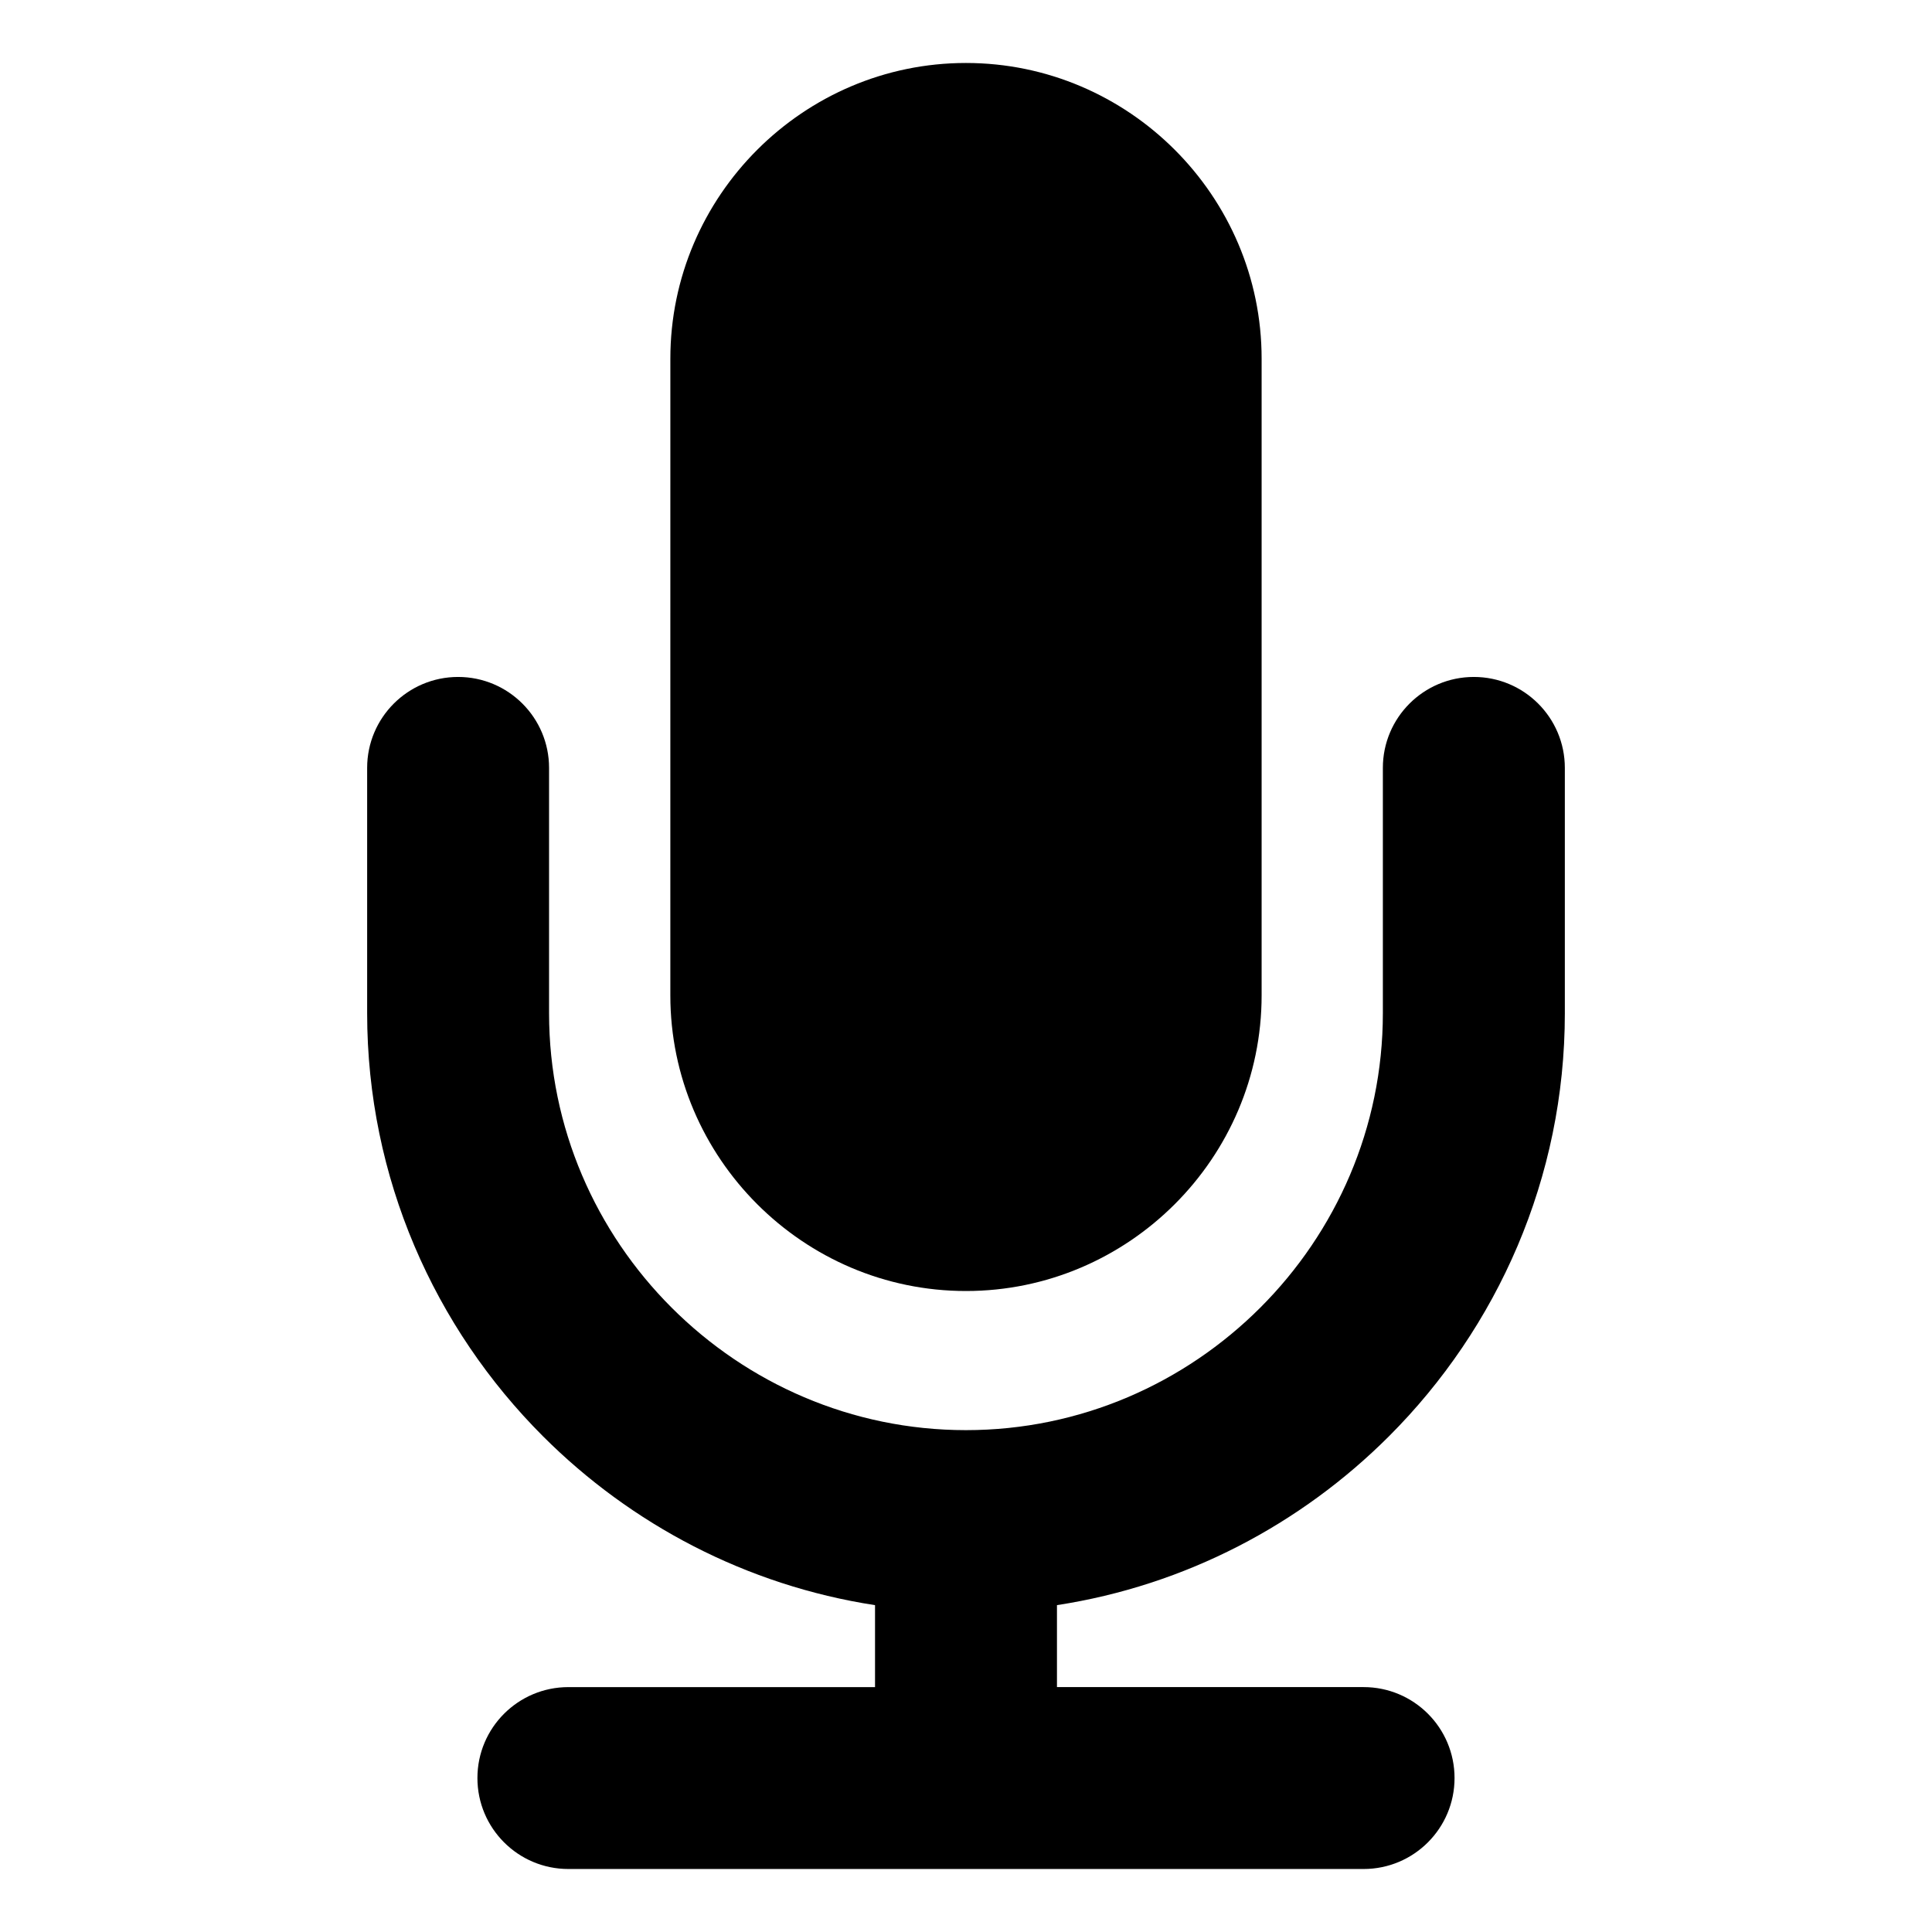
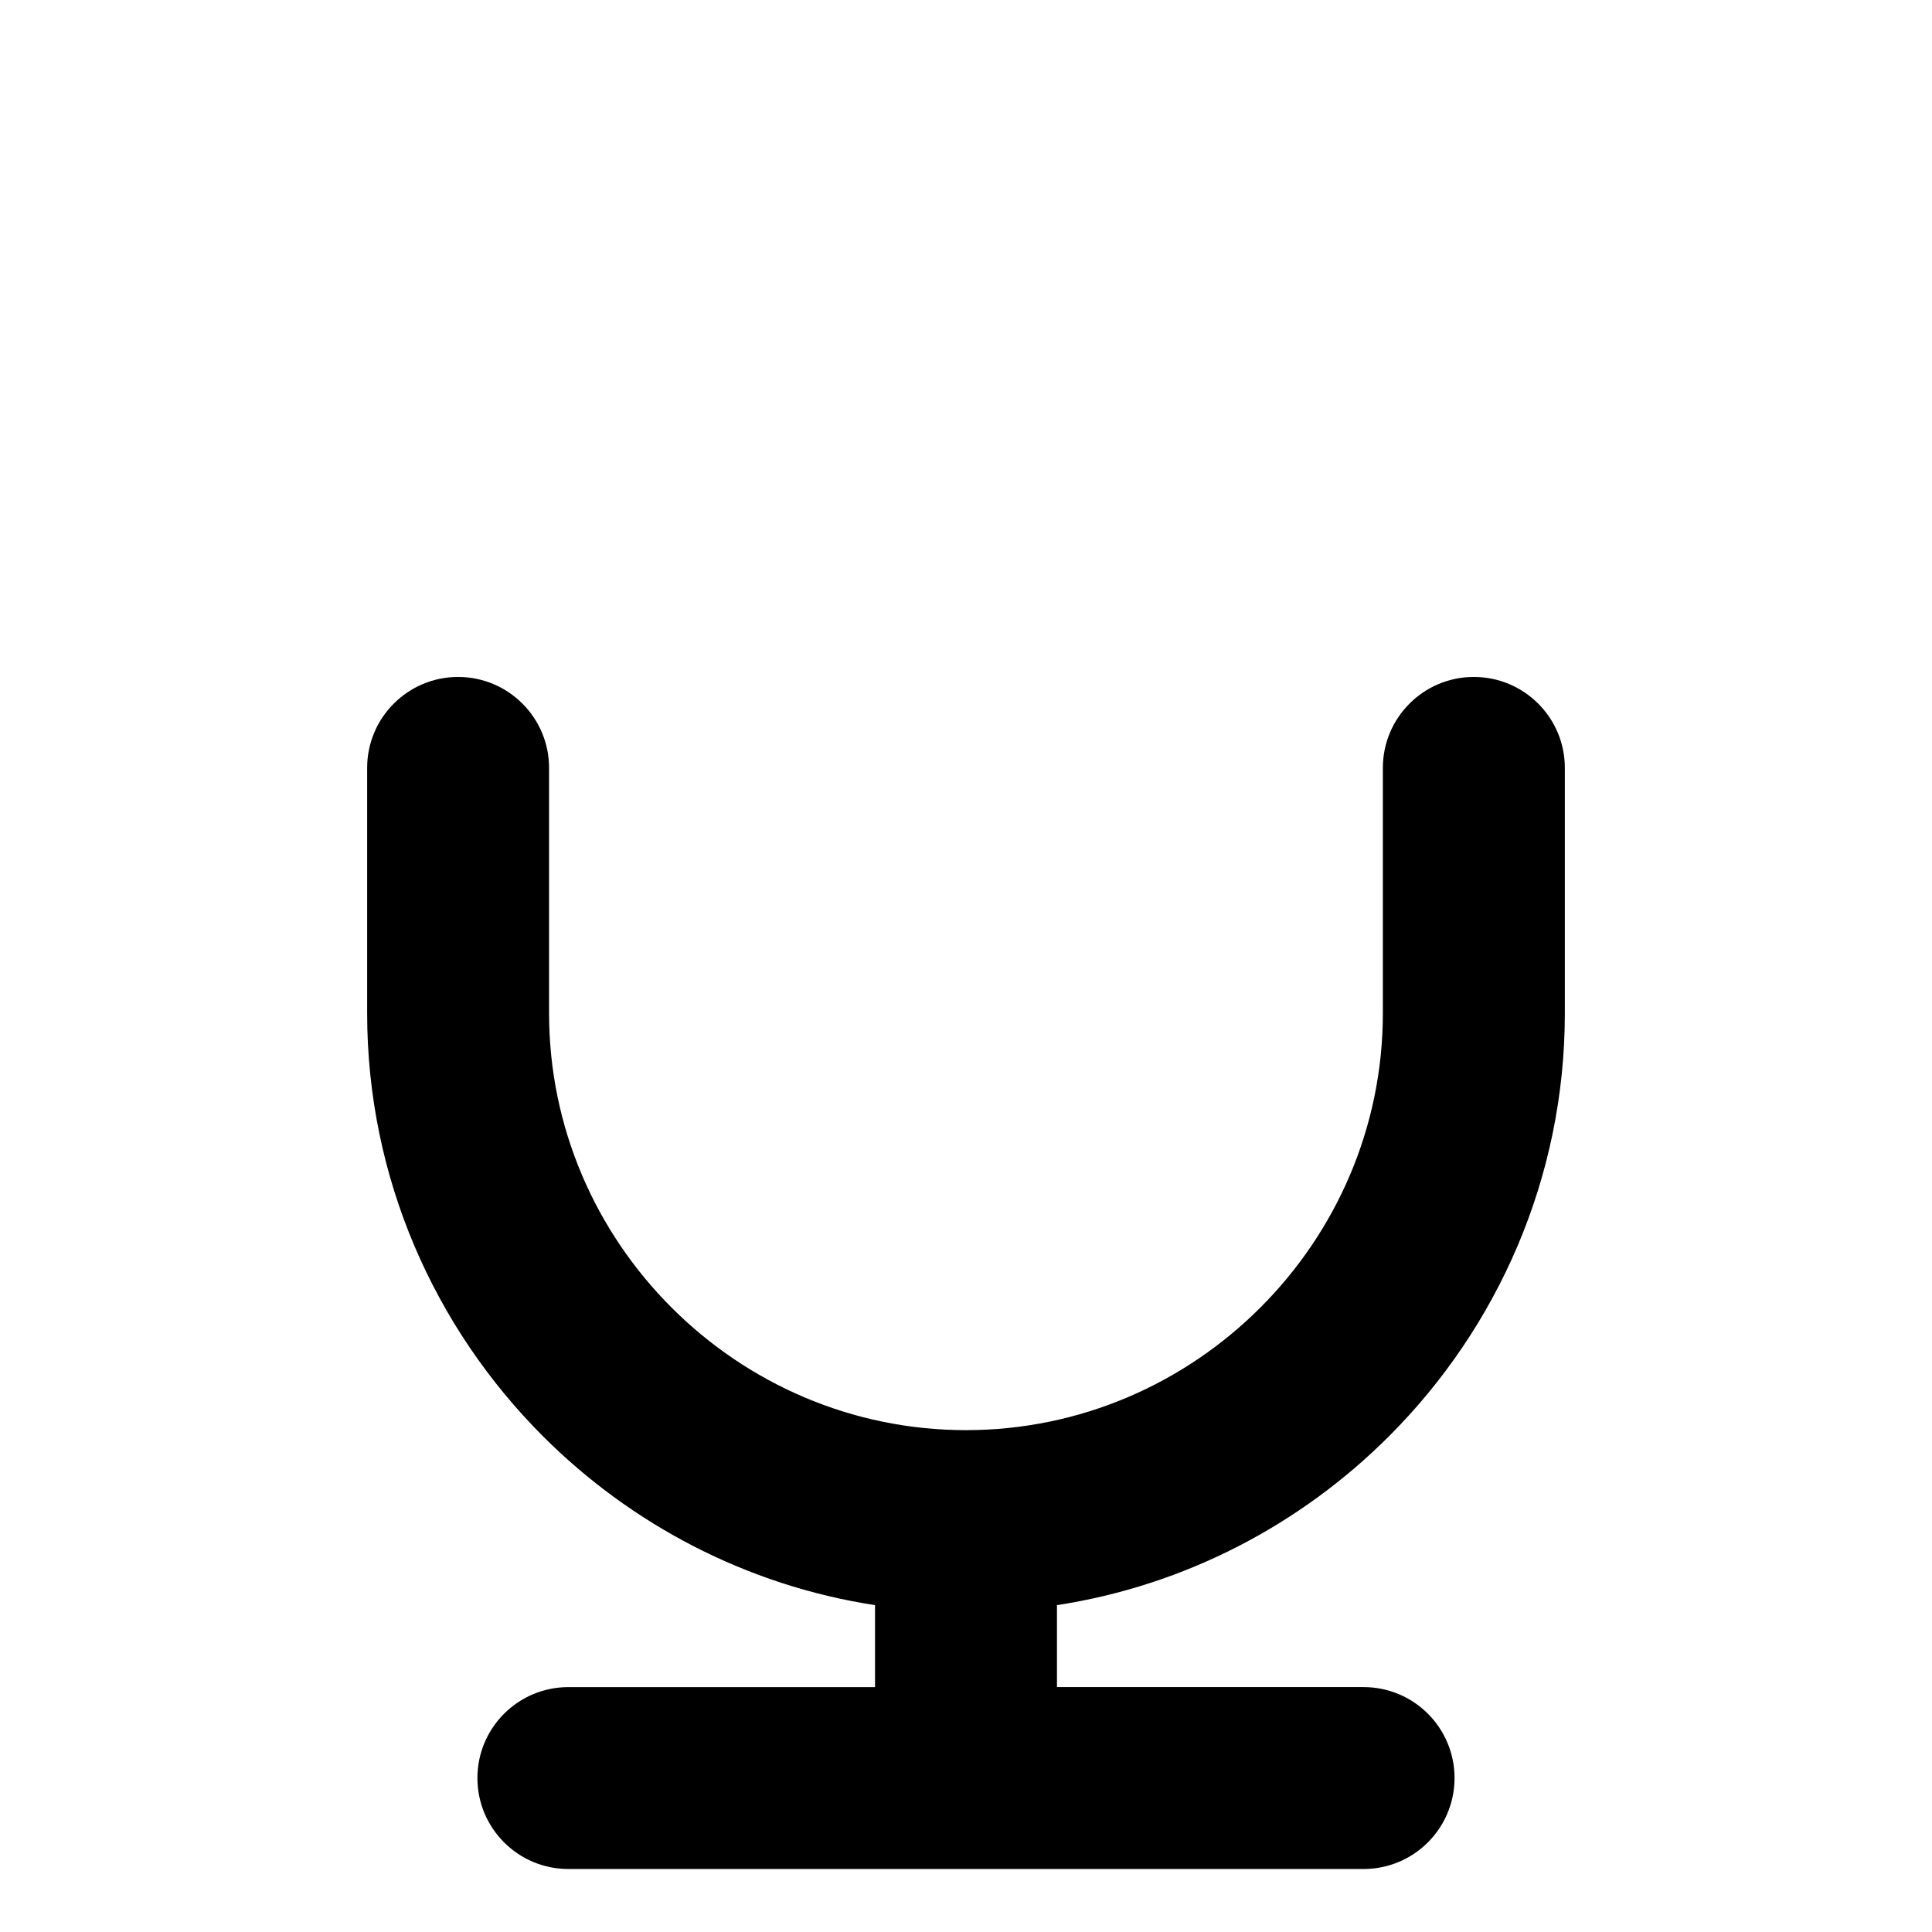
<svg xmlns="http://www.w3.org/2000/svg" fill="#000000" width="800px" height="800px" version="1.1" viewBox="144 144 512 512">
  <g fill-rule="evenodd">
-     <path d="m399.99 160.69c43.098 0 78.352 35.25 78.352 78.348v168.75c0 43.086-35.258 78.344-78.352 78.344-43.086 0-78.344-35.262-78.344-78.344l0.004-168.75c0-43.09 35.254-78.348 78.34-78.348z" />
    <path d="m558.7 412.52c0 43.672-17.852 83.352-46.602 112.1-23.363 23.363-53.934 39.523-87.992 44.758v21.719h81.258c13.316 0 24.105 10.785 24.105 24.098 0.004 13.312-10.789 24.109-24.102 24.109h-210.74c-13.316 0-24.105-10.797-24.105-24.105 0-13.312 10.797-24.098 24.105-24.098h81.266v-21.719c-34.062-5.234-64.633-21.398-87.996-44.758-28.75-28.754-46.598-68.434-46.598-112.11v-65.012c0-13.312 10.793-24.102 24.105-24.102s24.105 10.797 24.105 24.102v65.012c0 30.359 12.434 57.984 32.469 78.012 20.035 20.043 47.648 32.477 78.012 32.477 30.359 0 57.977-12.438 78.016-32.477 20.047-20.031 32.469-47.648 32.469-78.012v-65.012c0-13.312 10.797-24.102 24.105-24.102 13.32 0 24.121 10.789 24.121 24.102v65.012z" />
  </g>
</svg>